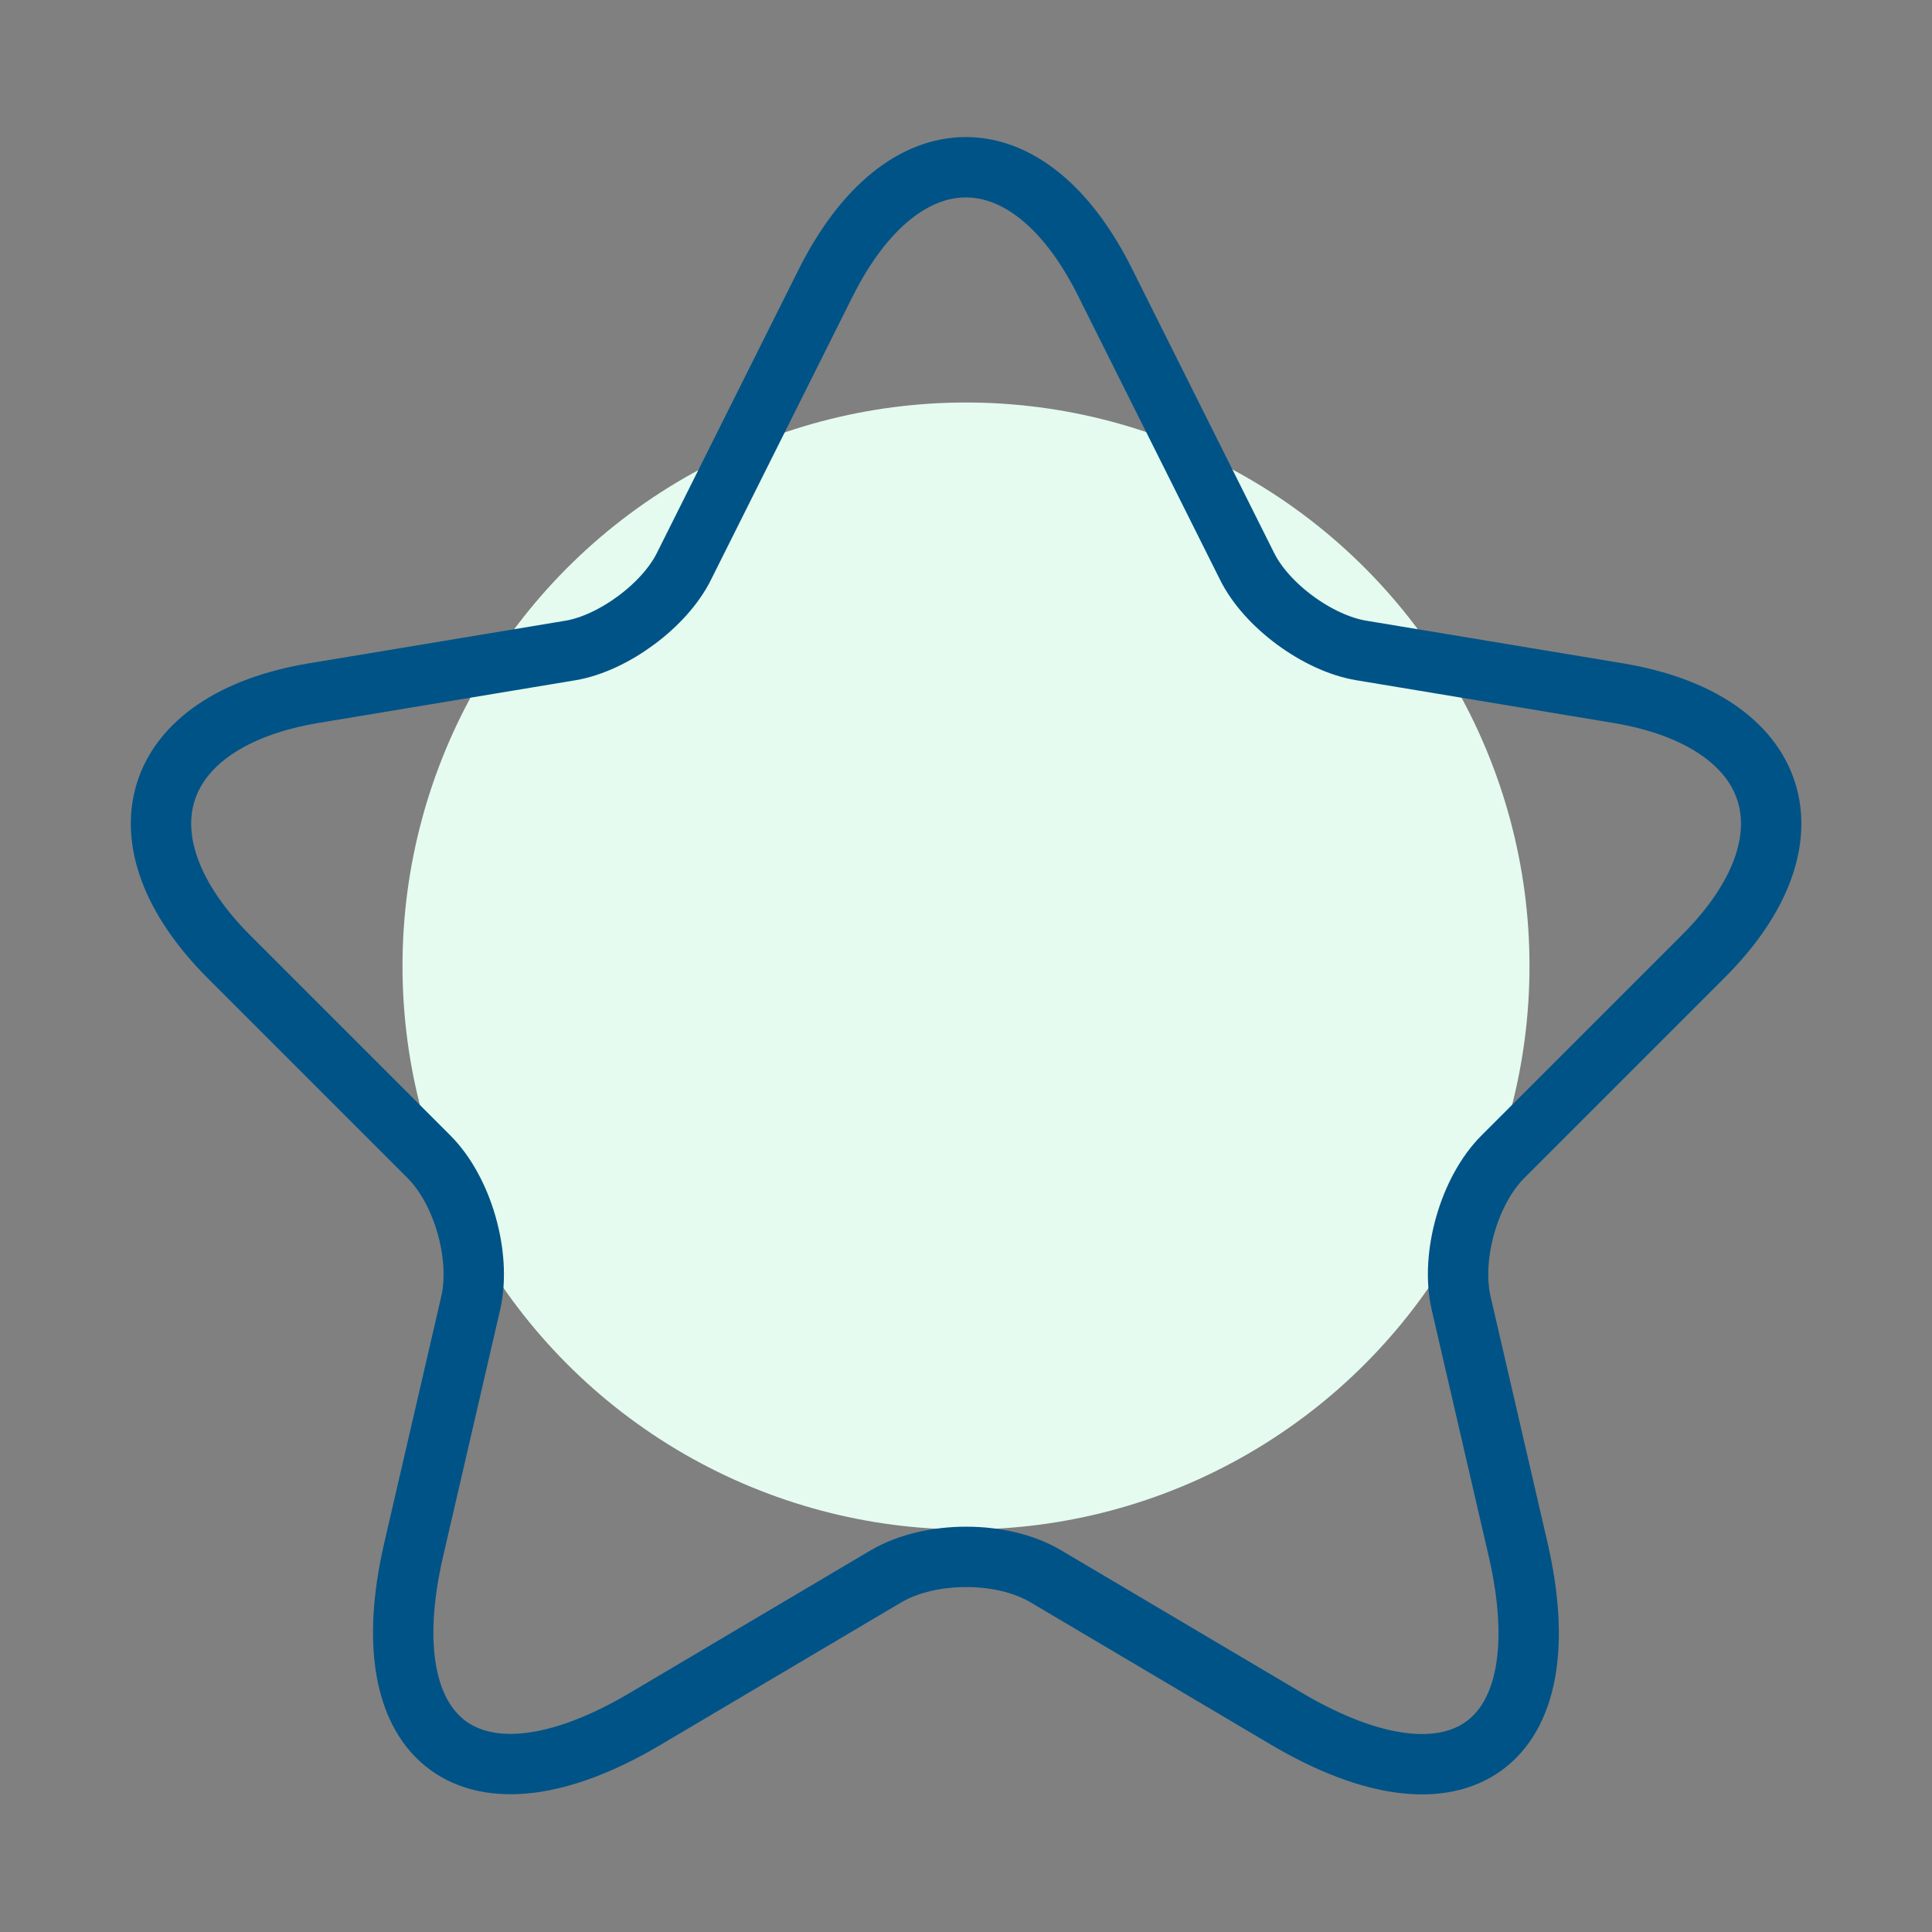
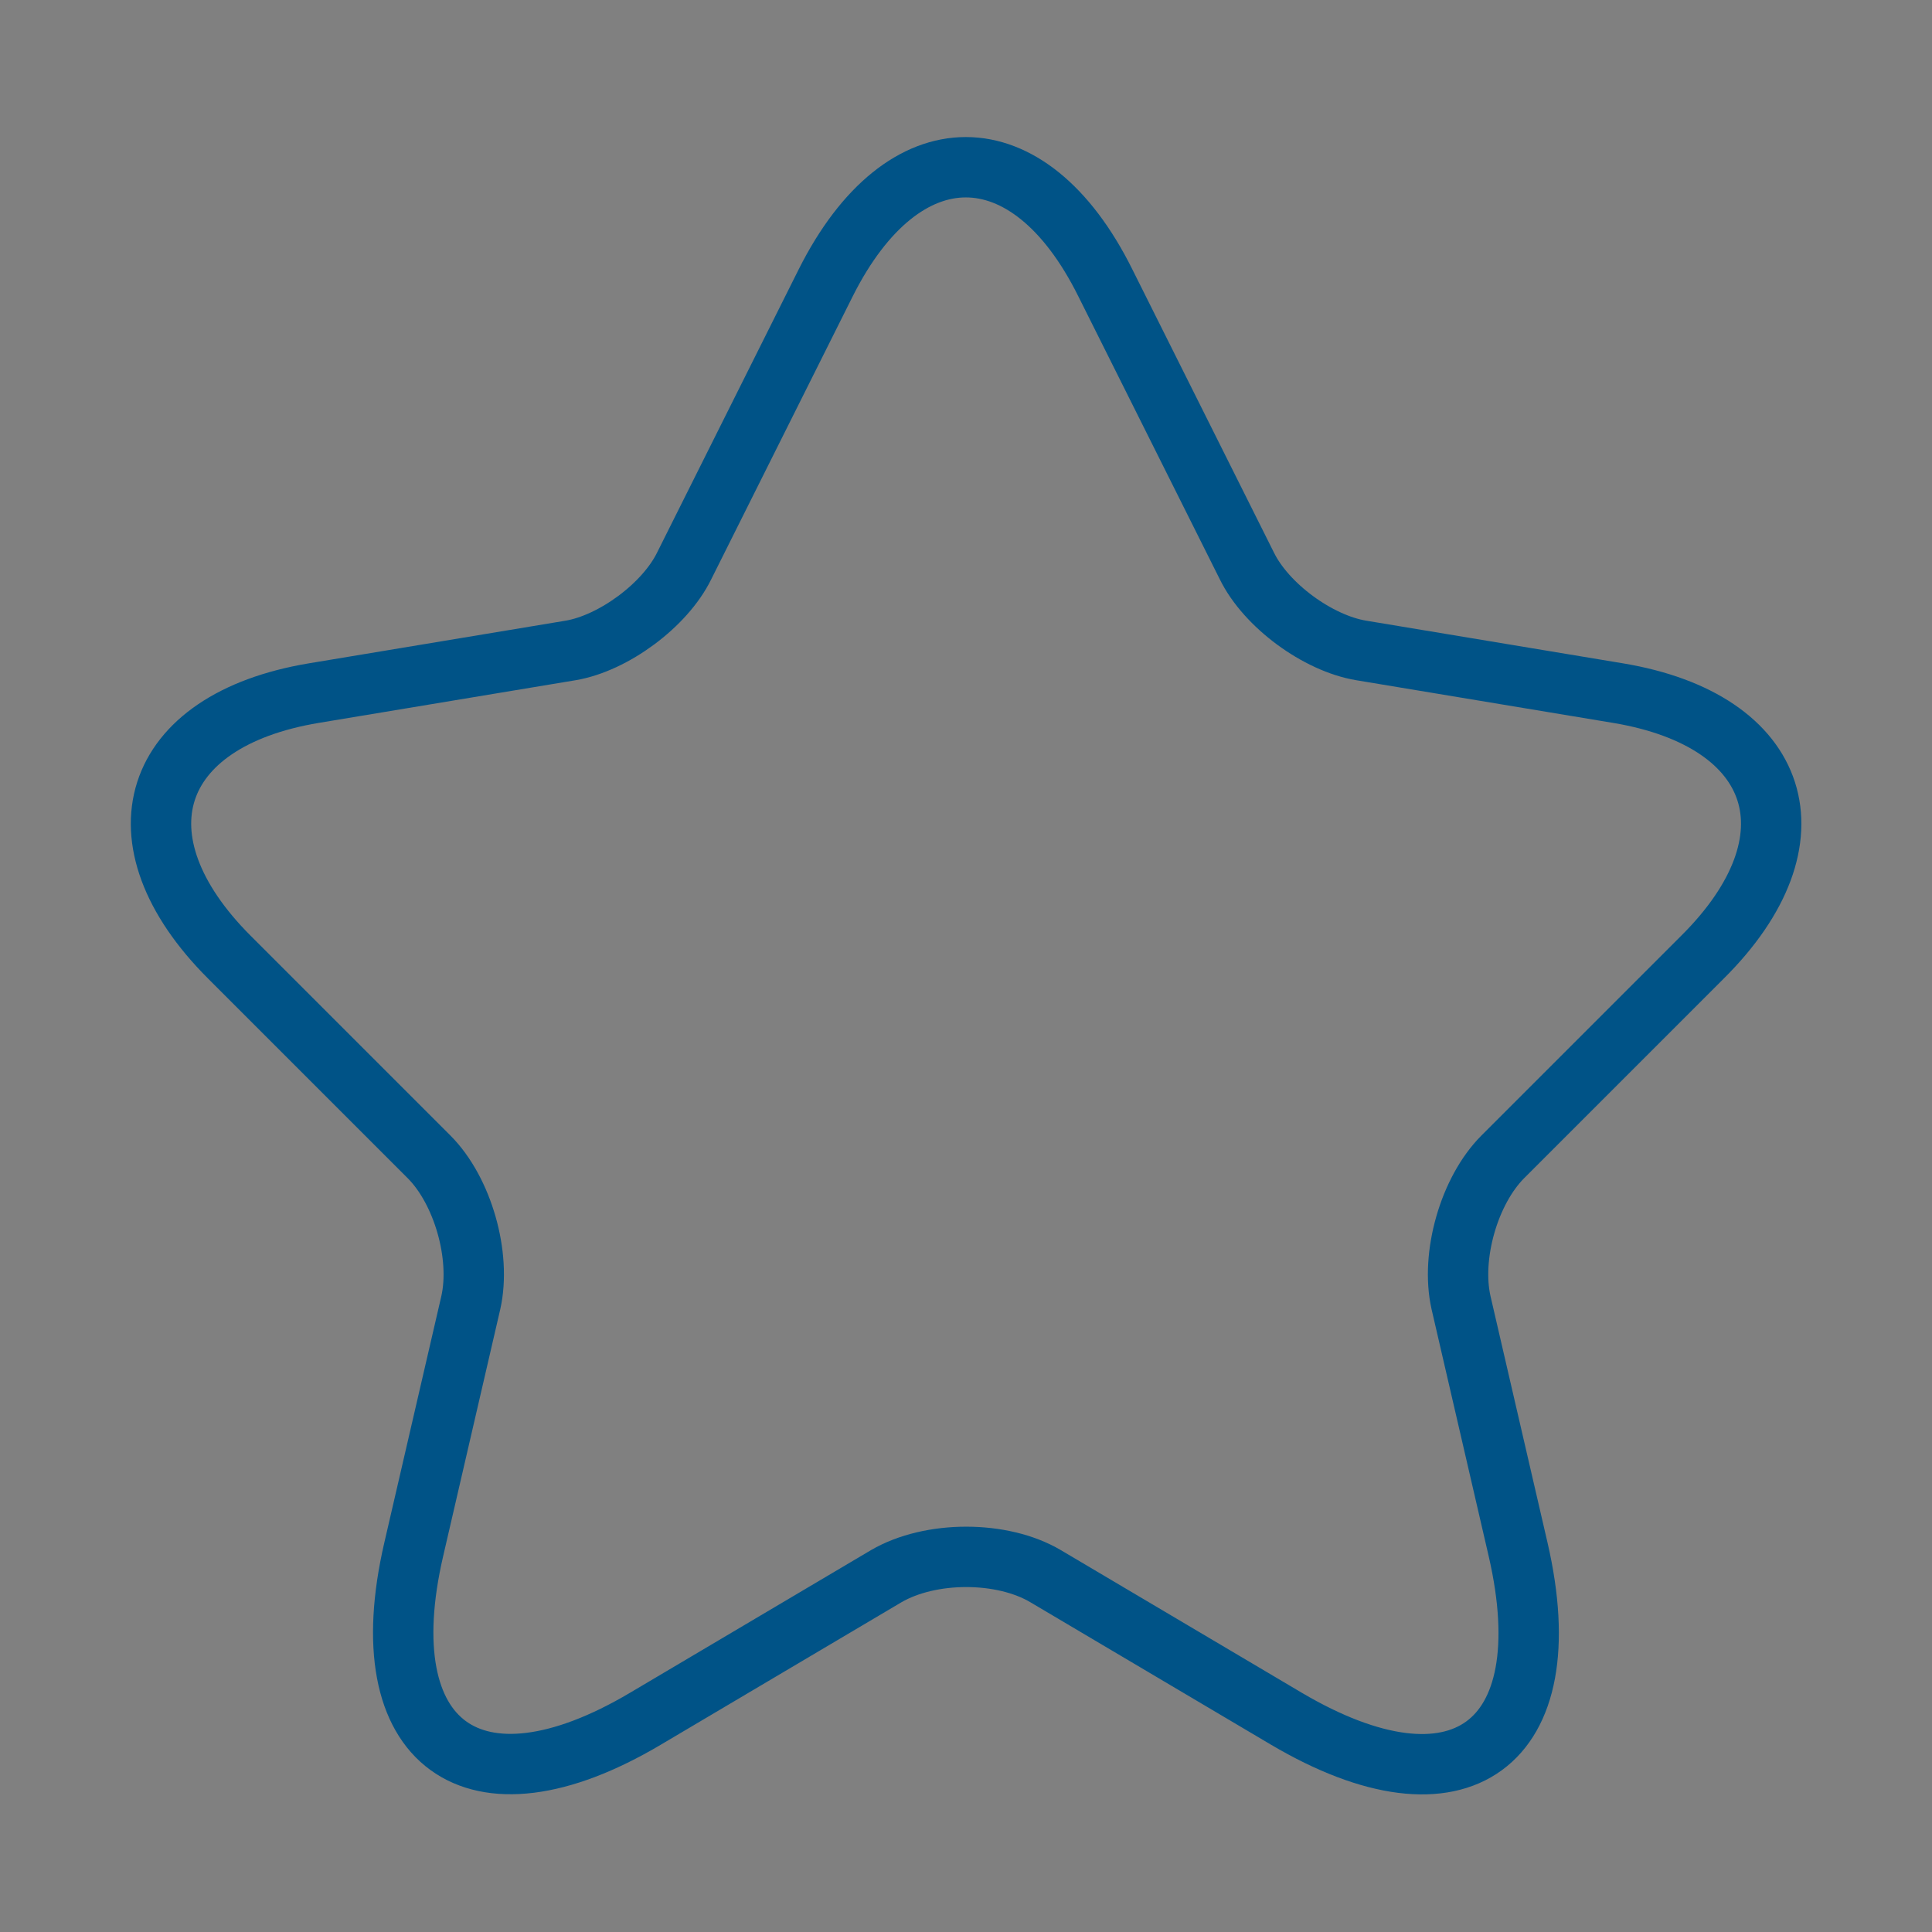
<svg xmlns="http://www.w3.org/2000/svg" width="48" height="48" viewBox="0 0 48 48" fill="none">
  <rect x="0" y="0" width="48" height="48" fill="#808080" stroke="none" />
  <g id="Group 2895">
-     <circle id="Ellipse 103" cx="24" cy="24" r="14" fill="#E5FBEF" />
    <g id="vuesax/linear/star">
      <g id="star">
        <path id="Vector" d="M27.458 7.02L30.978 14.06C31.458 15.04 32.738 15.98 33.818 16.16L40.198 17.22C44.278 17.9 45.238 20.86 42.298 23.78L37.338 28.74C36.498 29.58 36.038 31.2 36.298 32.36L37.718 38.5C38.838 43.36 36.258 45.24 31.958 42.7L25.978 39.16C24.898 38.52 23.118 38.52 22.018 39.16L16.038 42.7C11.758 45.24 9.158 43.34 10.278 38.5L11.698 32.36C11.958 31.2 11.498 29.58 10.658 28.74L5.698 23.78C2.778 20.86 3.718 17.9 7.798 17.22L14.178 16.16C15.238 15.98 16.518 15.04 16.998 14.06L20.518 7.02C22.438 3.2 25.558 3.2 27.458 7.02Z" stroke="#005387" stroke-width="1.5" stroke-linecap="round" stroke-linejoin="round" />
      </g>
    </g>
  </g>
</svg>